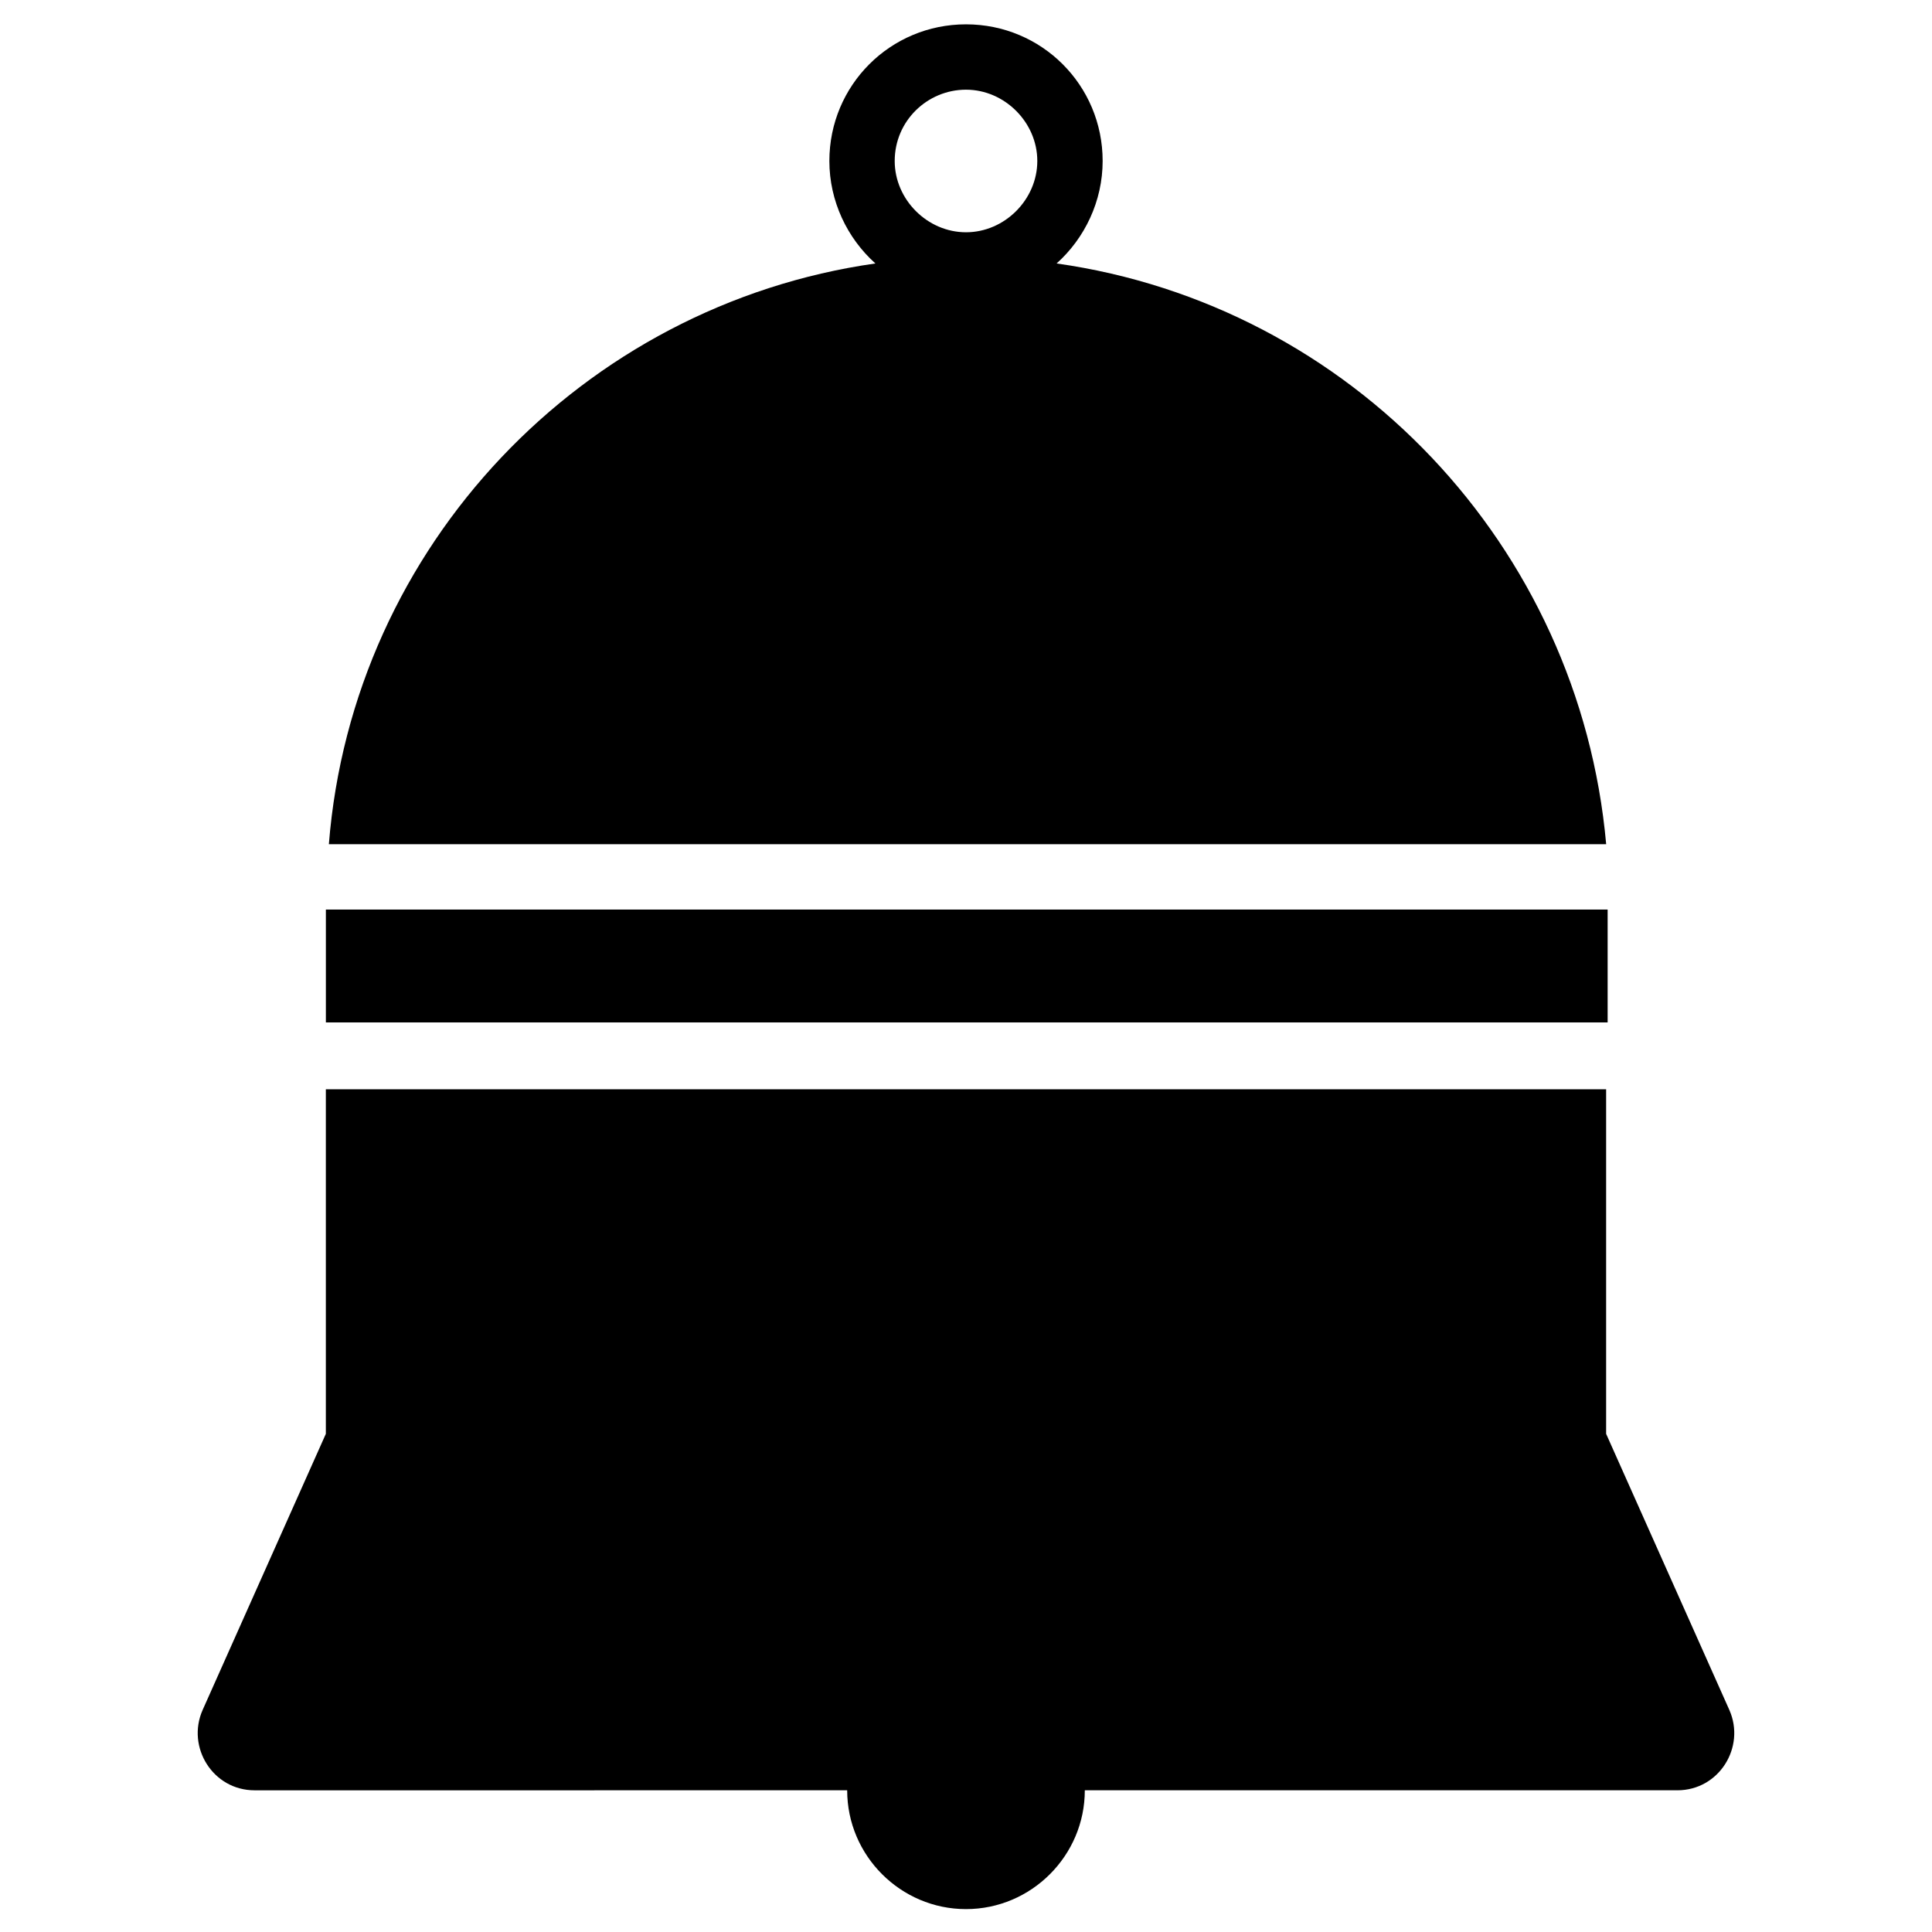
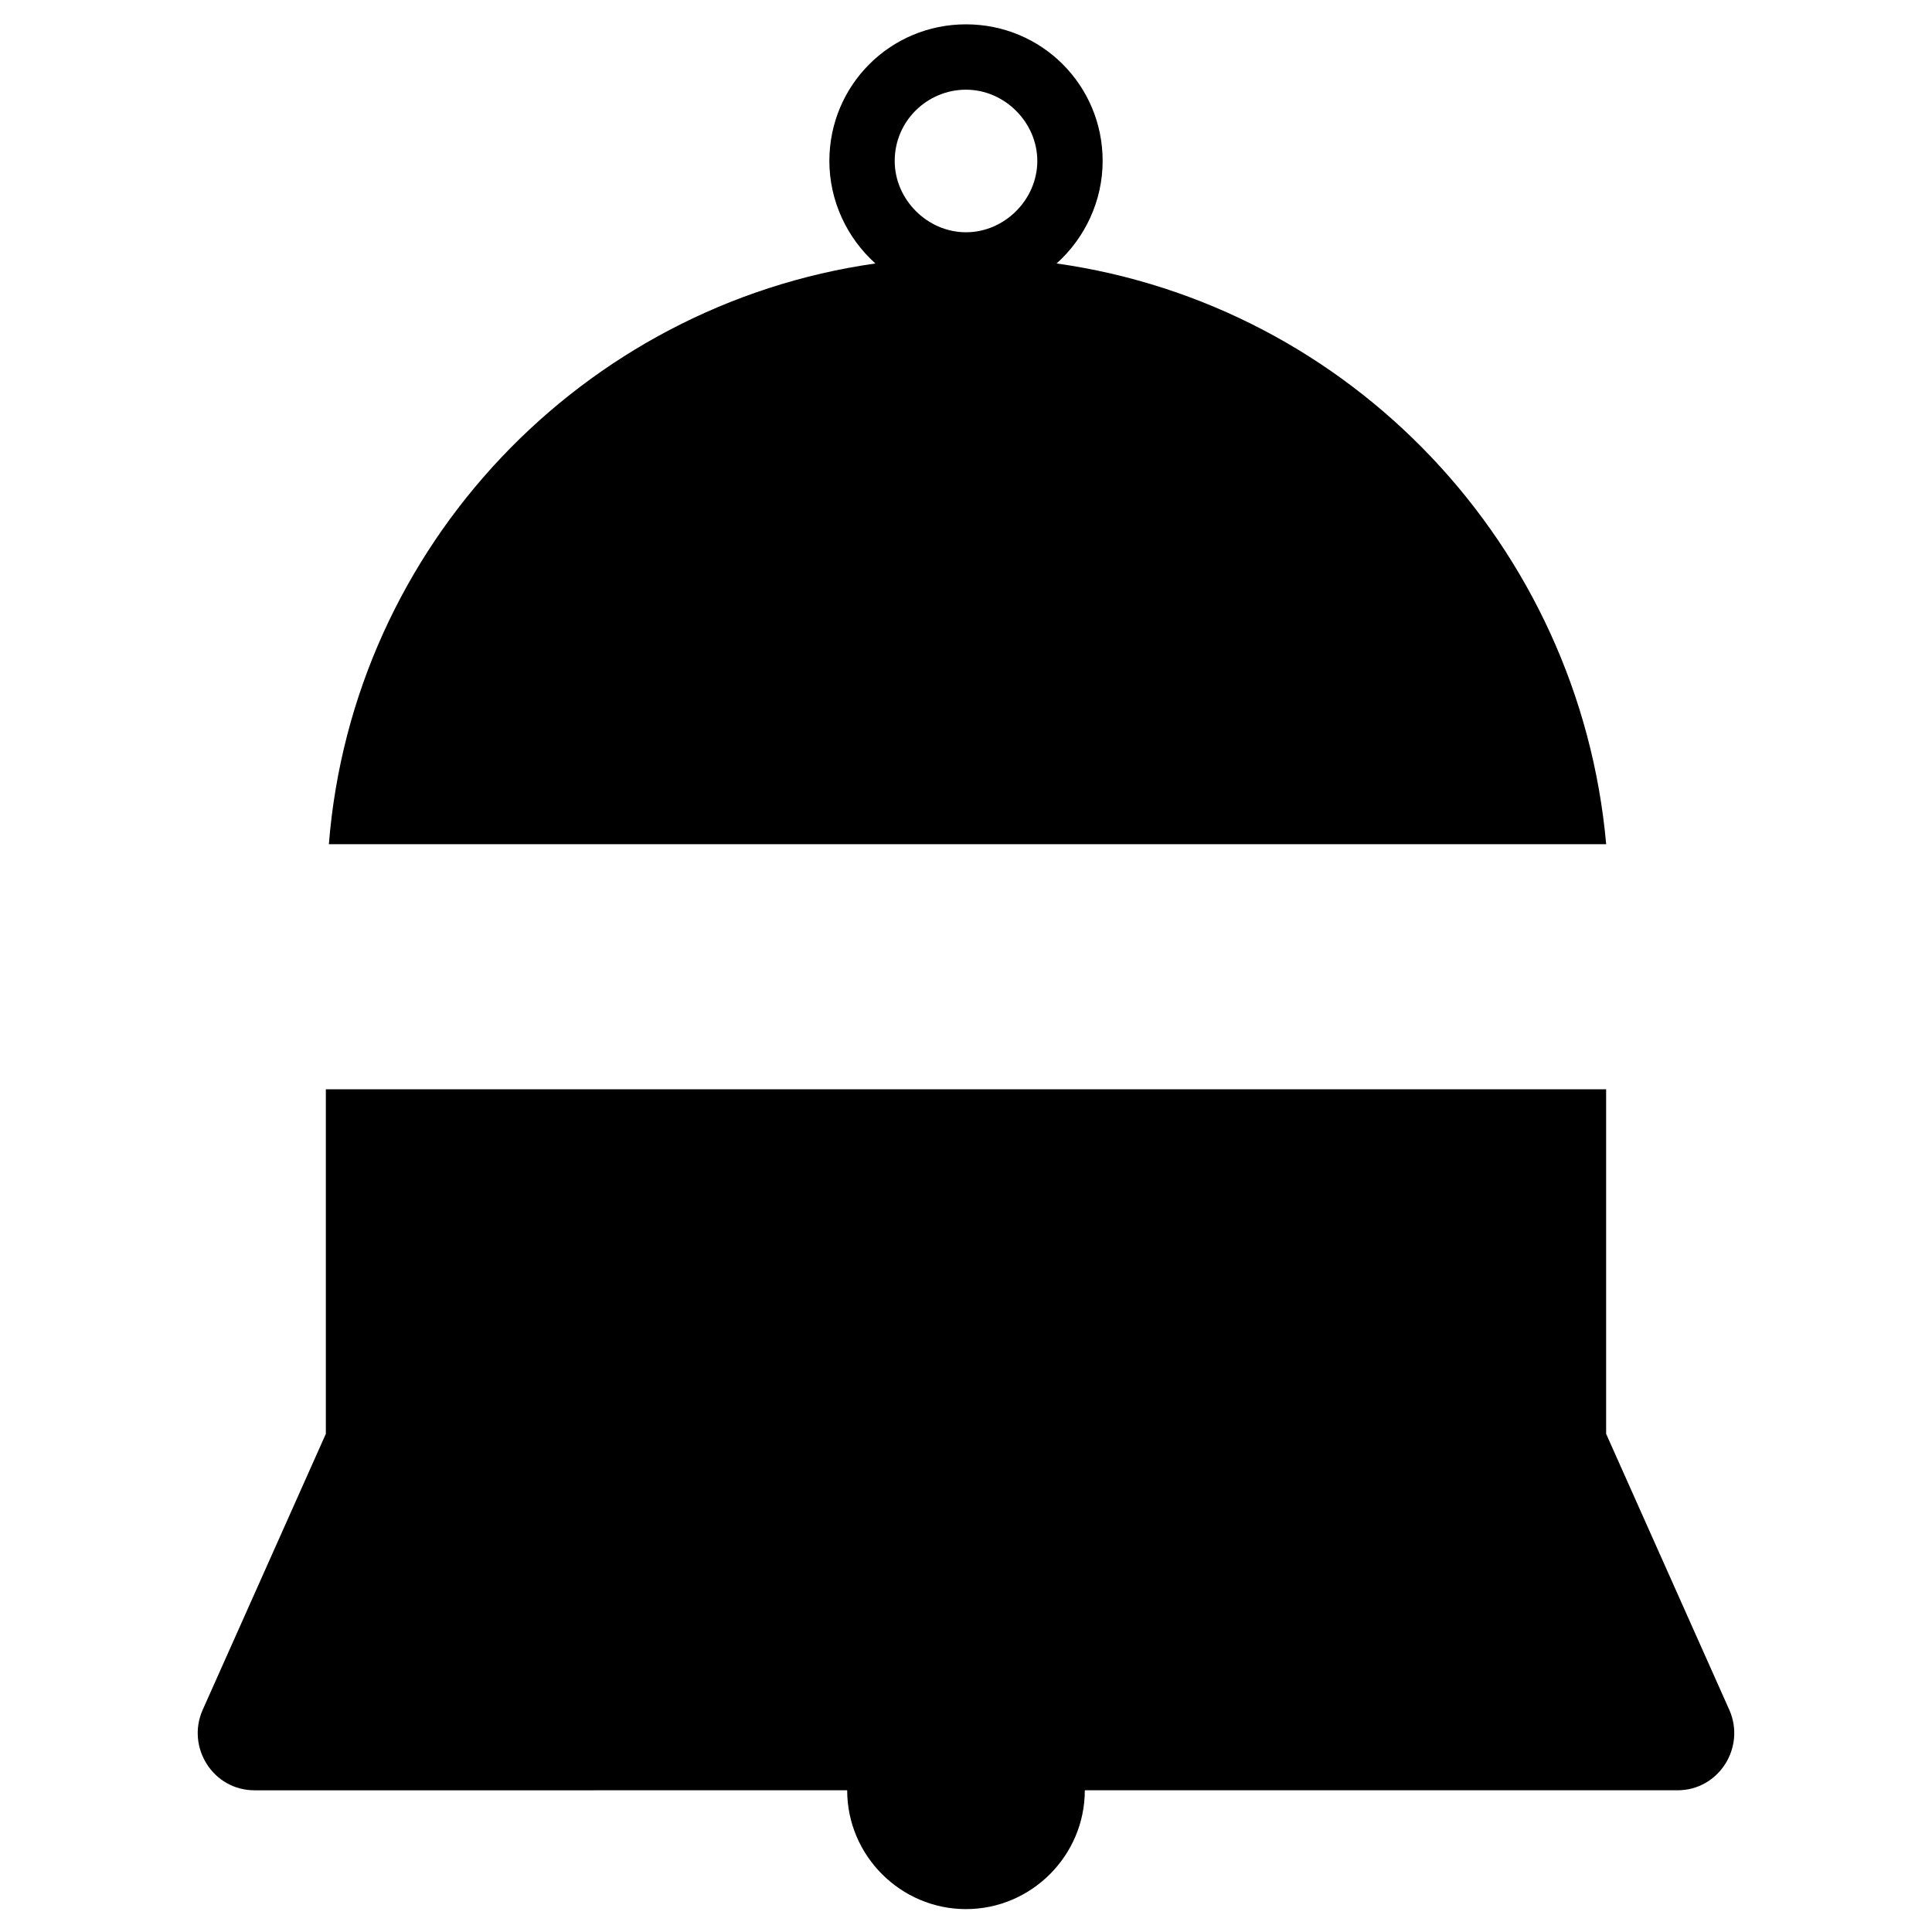
<svg xmlns="http://www.w3.org/2000/svg" fill="#000000" width="800px" height="800px" version="1.1" viewBox="144 144 512 512">
  <g>
    <path d="m424.01 213.82c7.477-6.691 12.203-16.531 12.203-27.16 0-20.074-16.137-36.211-36.211-36.211s-36.211 16.137-36.211 36.211c0 10.629 4.723 20.469 12.203 27.16-77.539 11.02-138.55 74.785-144.84 153.9h338.5c-7.09-79.113-67.703-142.88-145.64-153.9zm-24.008-8.266c-10.234 0-18.895-8.66-18.895-18.895 0-10.625 8.66-18.891 18.895-18.891s18.895 8.66 18.895 18.895c-0.004 10.23-8.664 18.891-18.895 18.891z" />
-     <path d="m230.36 385.04h339.68v29.914h-339.68z" />
    <path d="m602.31 597.19-32.668-73.211v-91.312h-339.29v91.316l-32.668 73.211c-4.328 9.84 2.754 21.254 13.777 21.254l157.05-0.004c0 17.32 14.168 31.488 31.488 31.488s31.488-14.168 31.488-31.488h157.05c11.02 0 18.105-11.414 13.773-21.254z" />
  </g>
</svg>